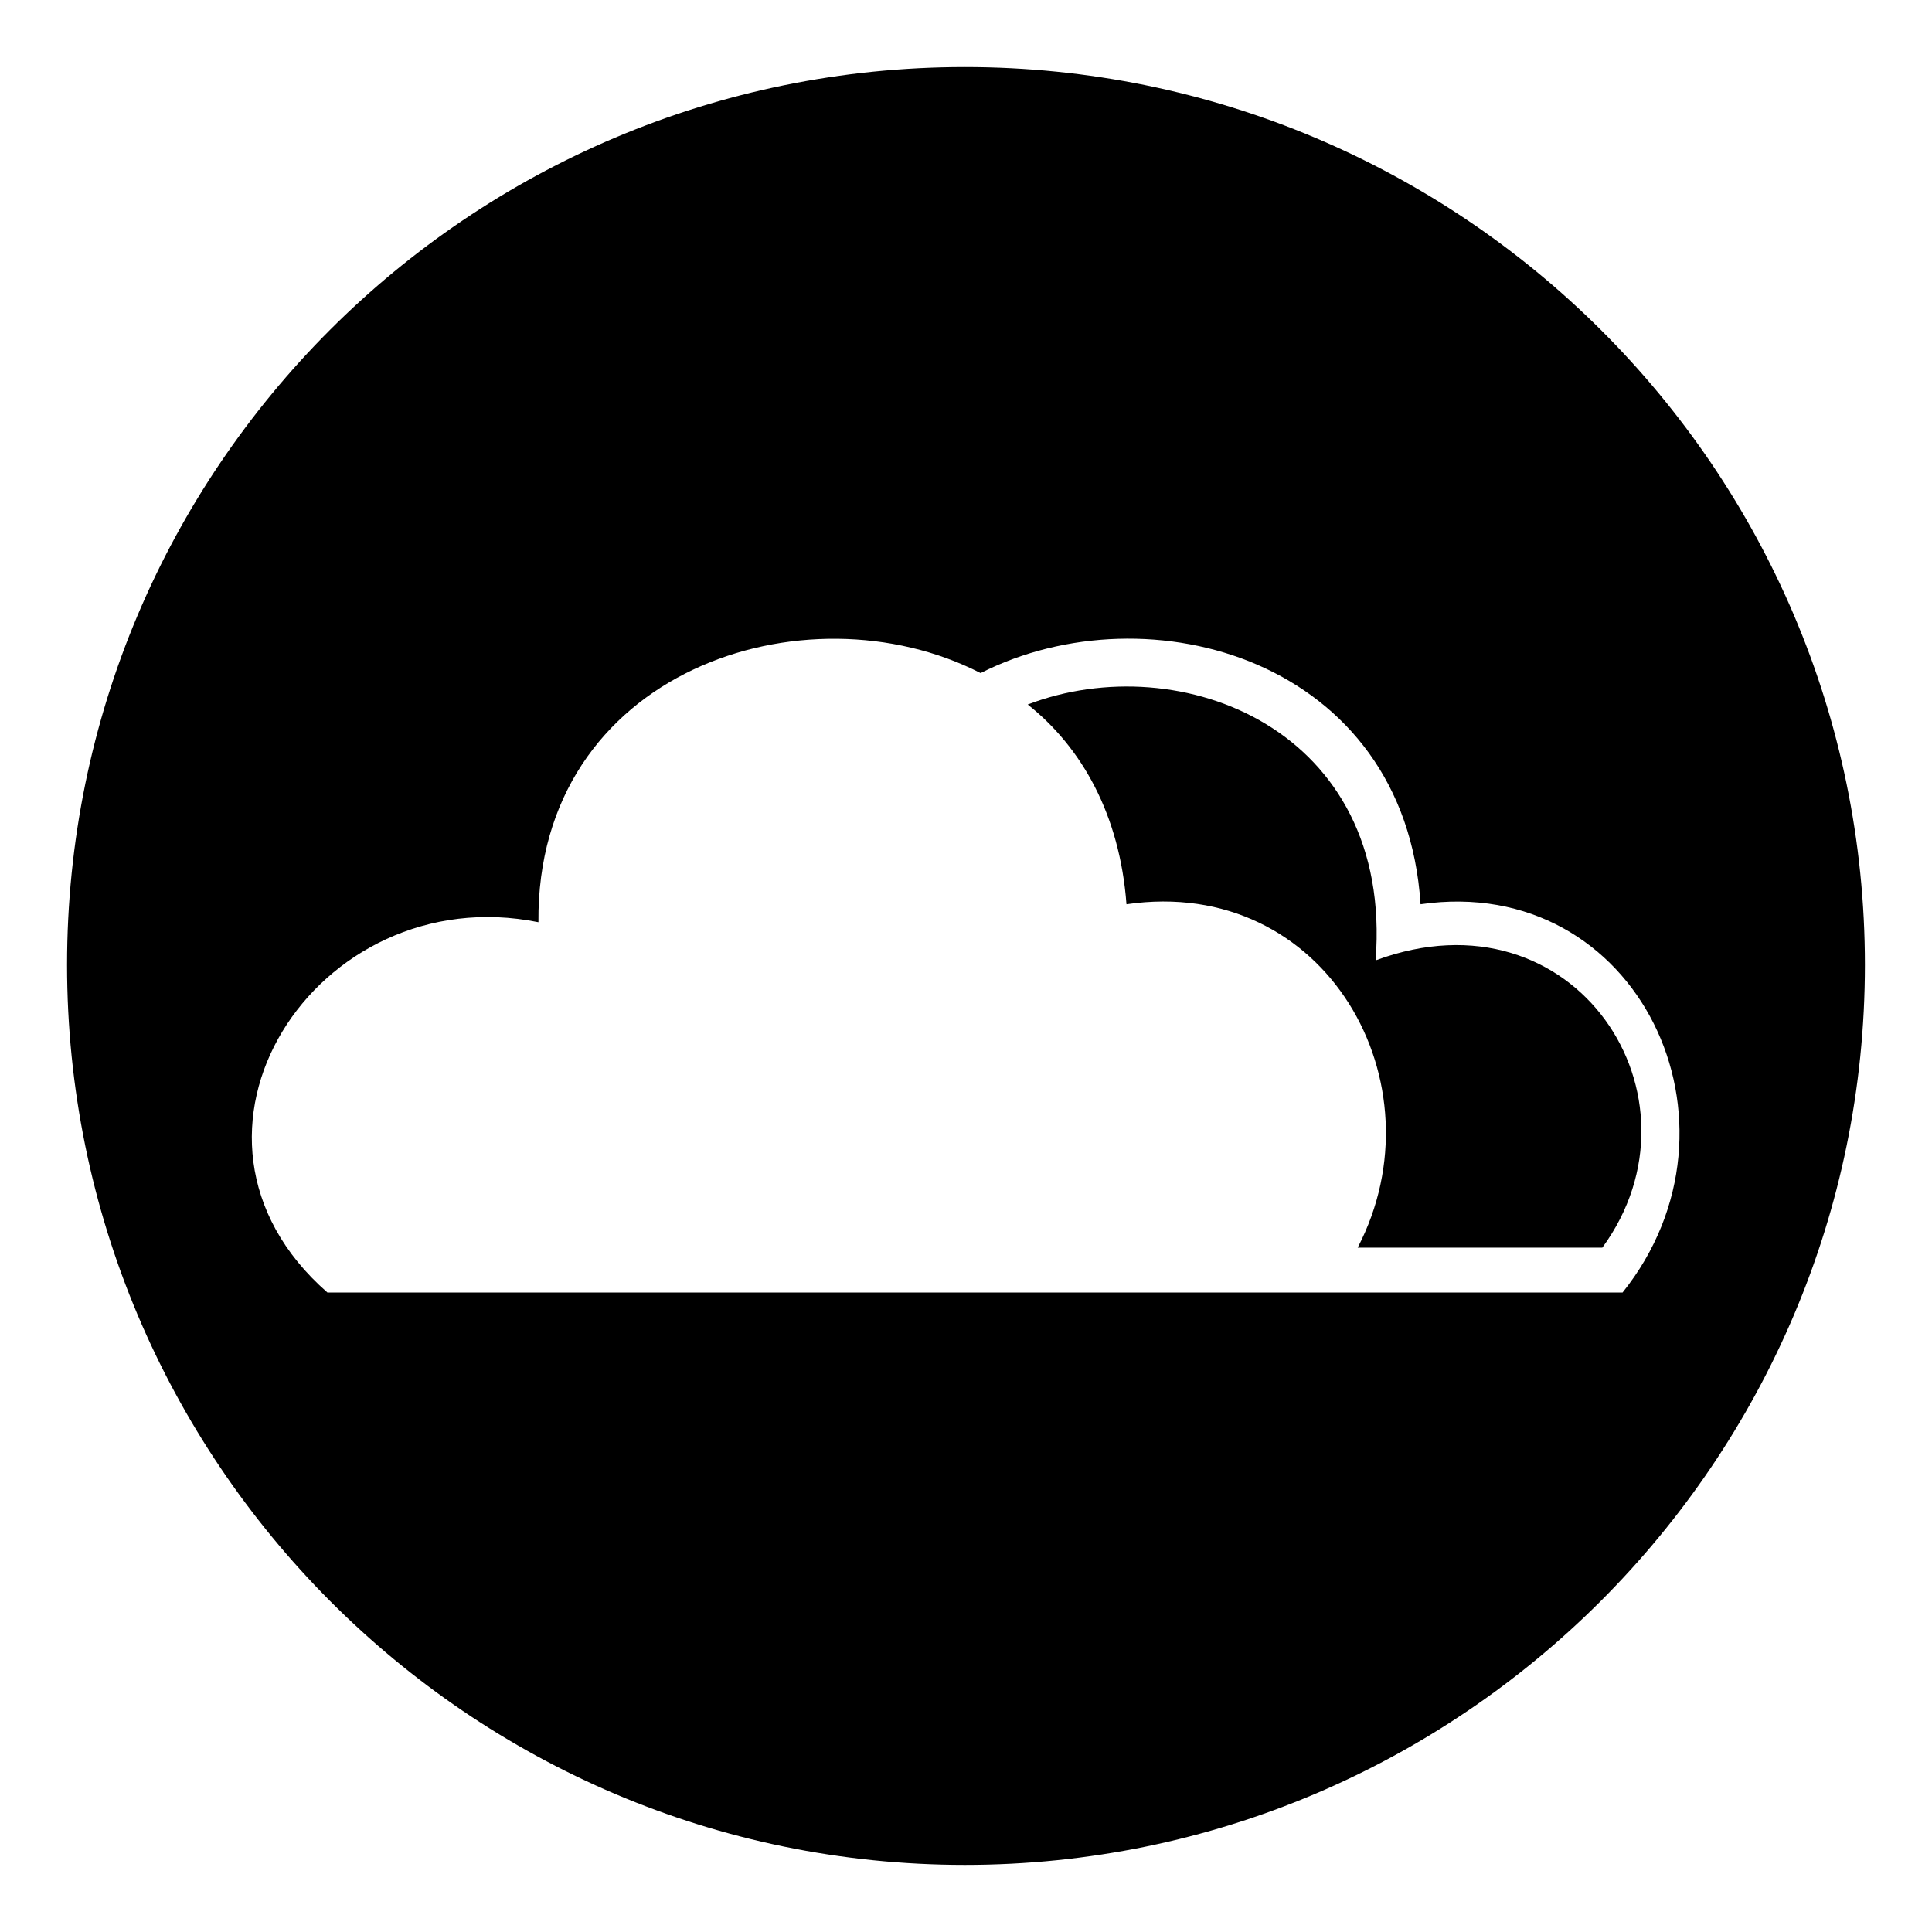
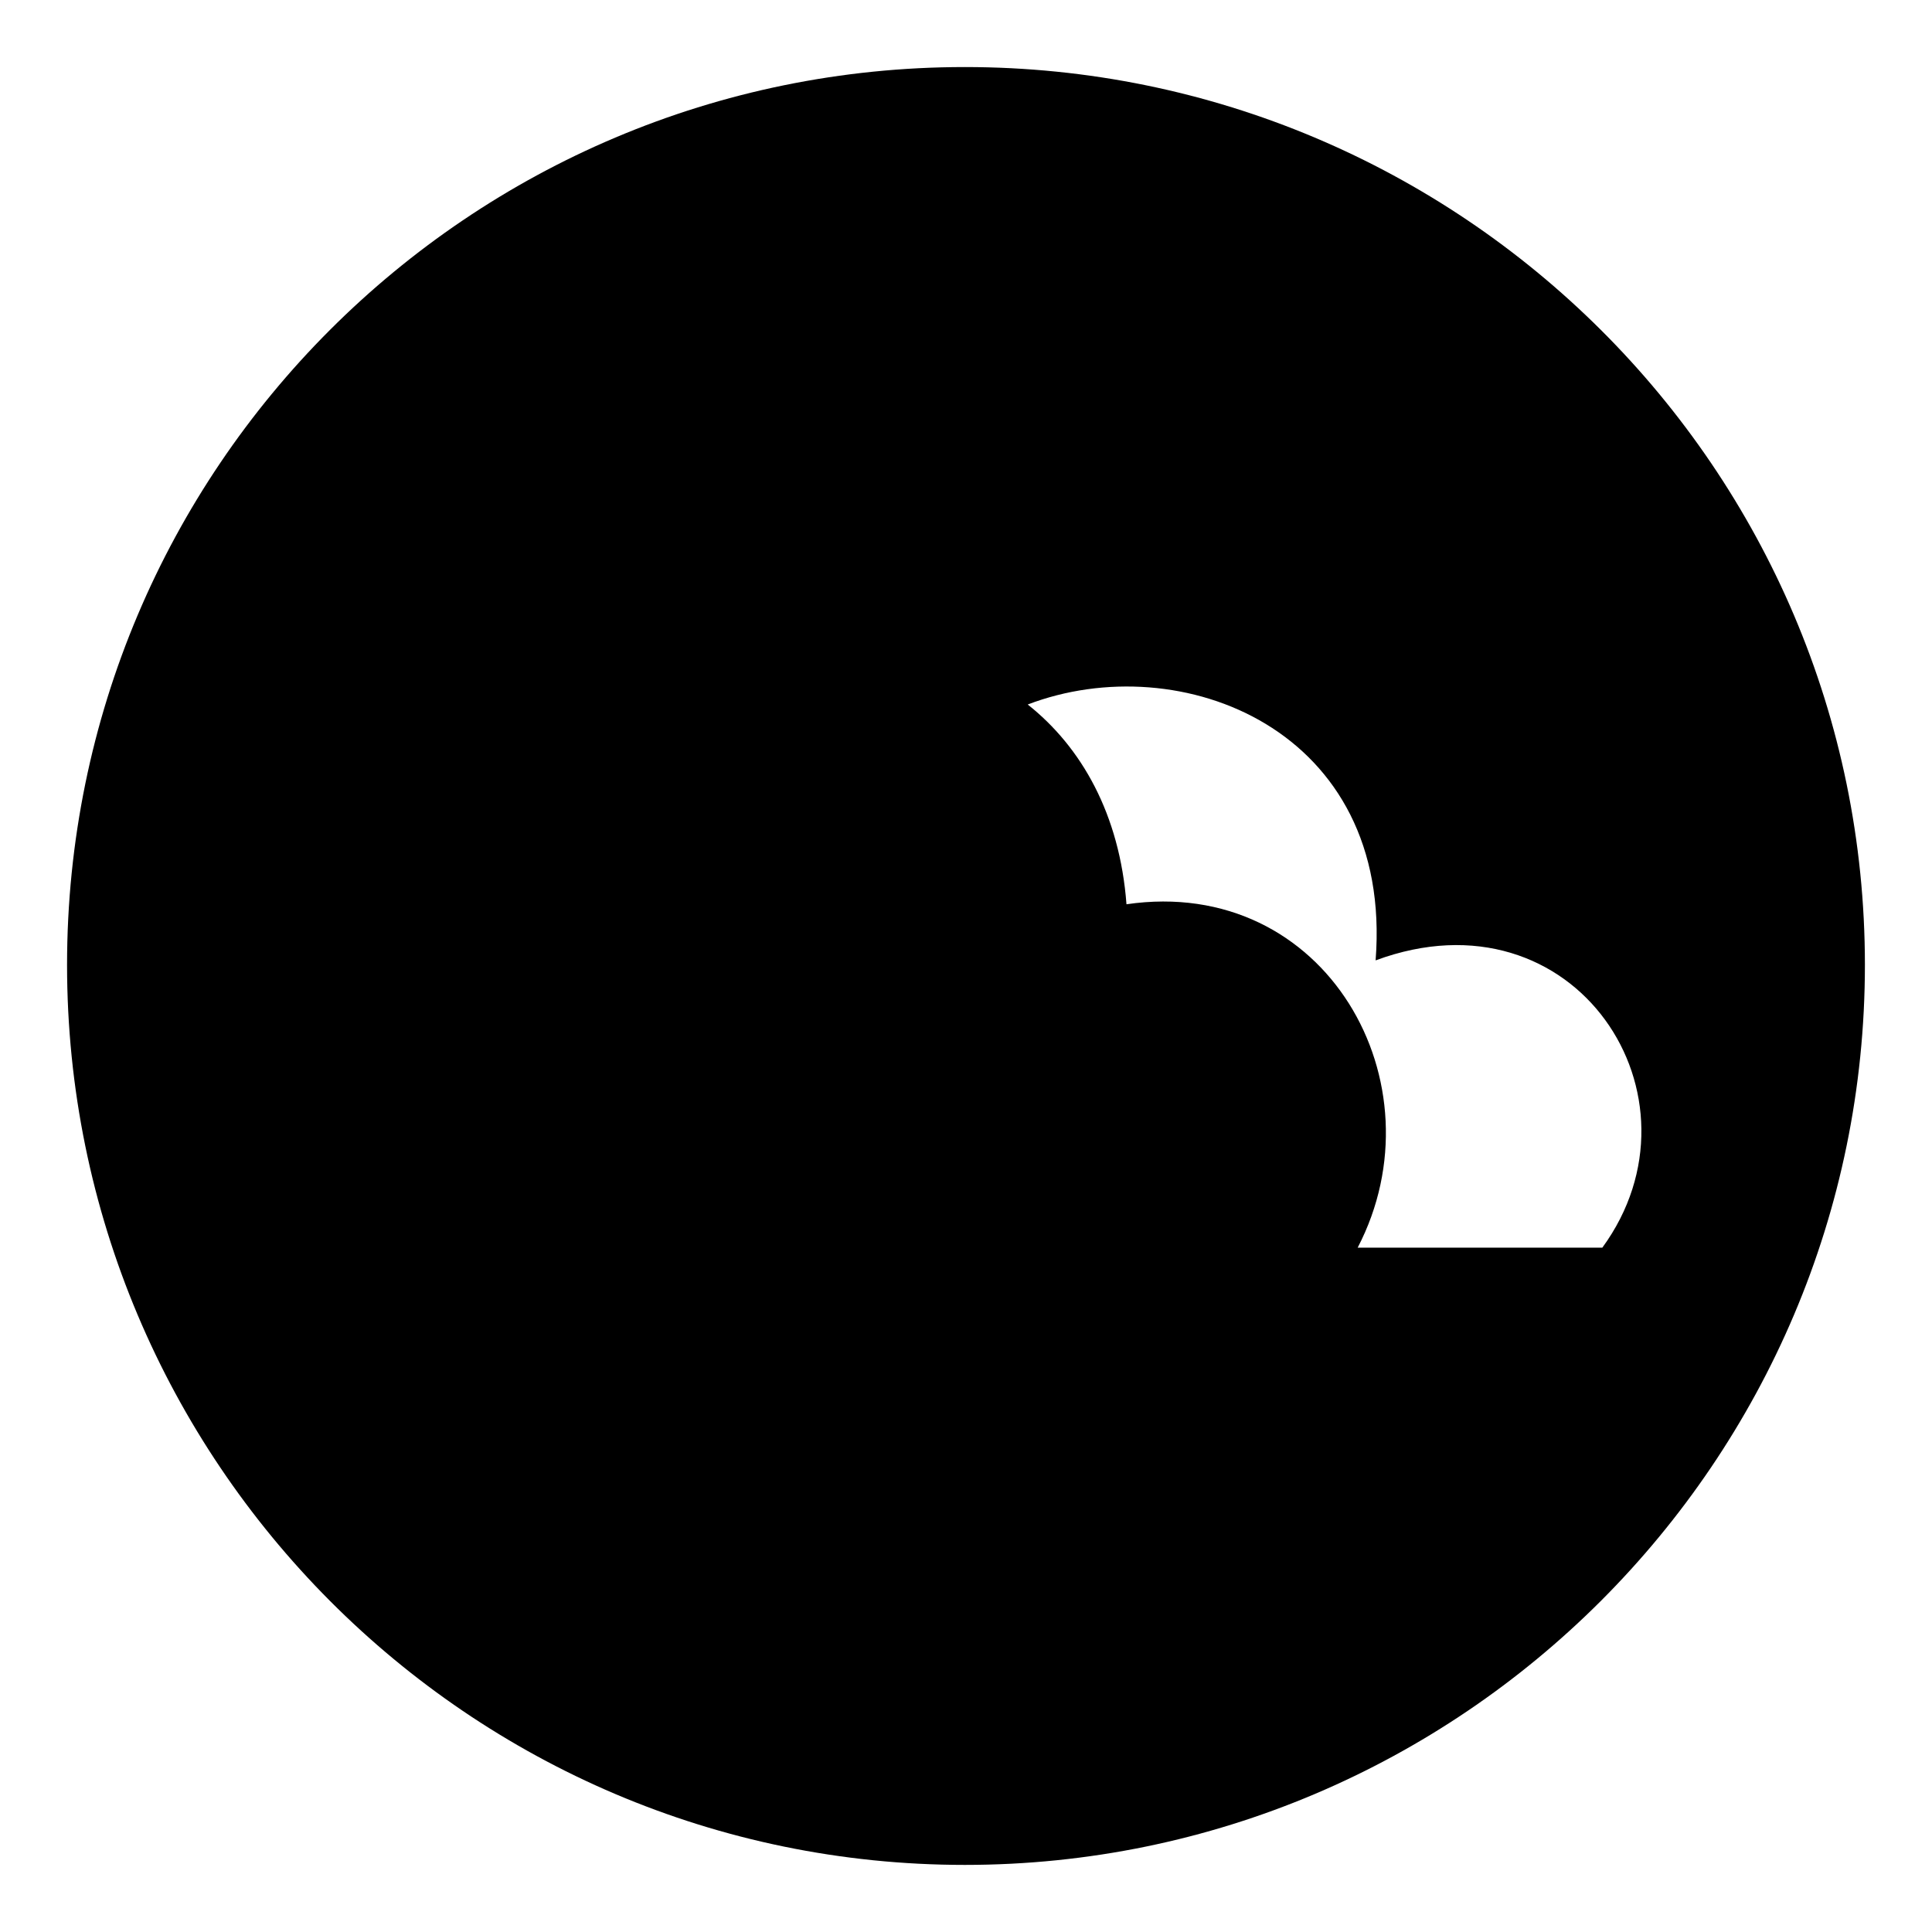
<svg xmlns="http://www.w3.org/2000/svg" fill="#000000" width="800px" height="800px" version="1.1" viewBox="144 144 512 512">
-   <path d="m399.7 161.77c131.45 0 238.52 106.47 238.52 237.93s-107.07 238.52-238.52 238.52-237.93-107.07-237.93-238.52 106.47-237.93 237.93-237.93zm42.828 221.87c52.938-7.734 83.867 47.586 61.266 91.008h64.836c29.145-39.852-7.137-95.766-60.078-76.137 4.758-61.266-51.75-83.273-92.195-67.809 14.277 11.301 24.387 29.145 26.172 52.938zm-211.75 102.9c-47.586-41.637-2.973-110.04 55.914-98.145-0.594-66.621 70.781-89.816 117.18-66.023 44.609-22.602 112.42-3.57 116.59 61.266 57.695-8.328 89.223 58.293 53.535 102.9h-343.21z" fill-rule="evenodd" />
+   <path d="m399.7 161.77c131.45 0 238.52 106.47 238.52 237.93s-107.07 238.52-238.52 238.52-237.93-107.07-237.93-238.52 106.47-237.93 237.93-237.93zm42.828 221.87c52.938-7.734 83.867 47.586 61.266 91.008h64.836c29.145-39.852-7.137-95.766-60.078-76.137 4.758-61.266-51.75-83.273-92.195-67.809 14.277 11.301 24.387 29.145 26.172 52.938zm-211.75 102.9h-343.21z" fill-rule="evenodd" />
</svg>